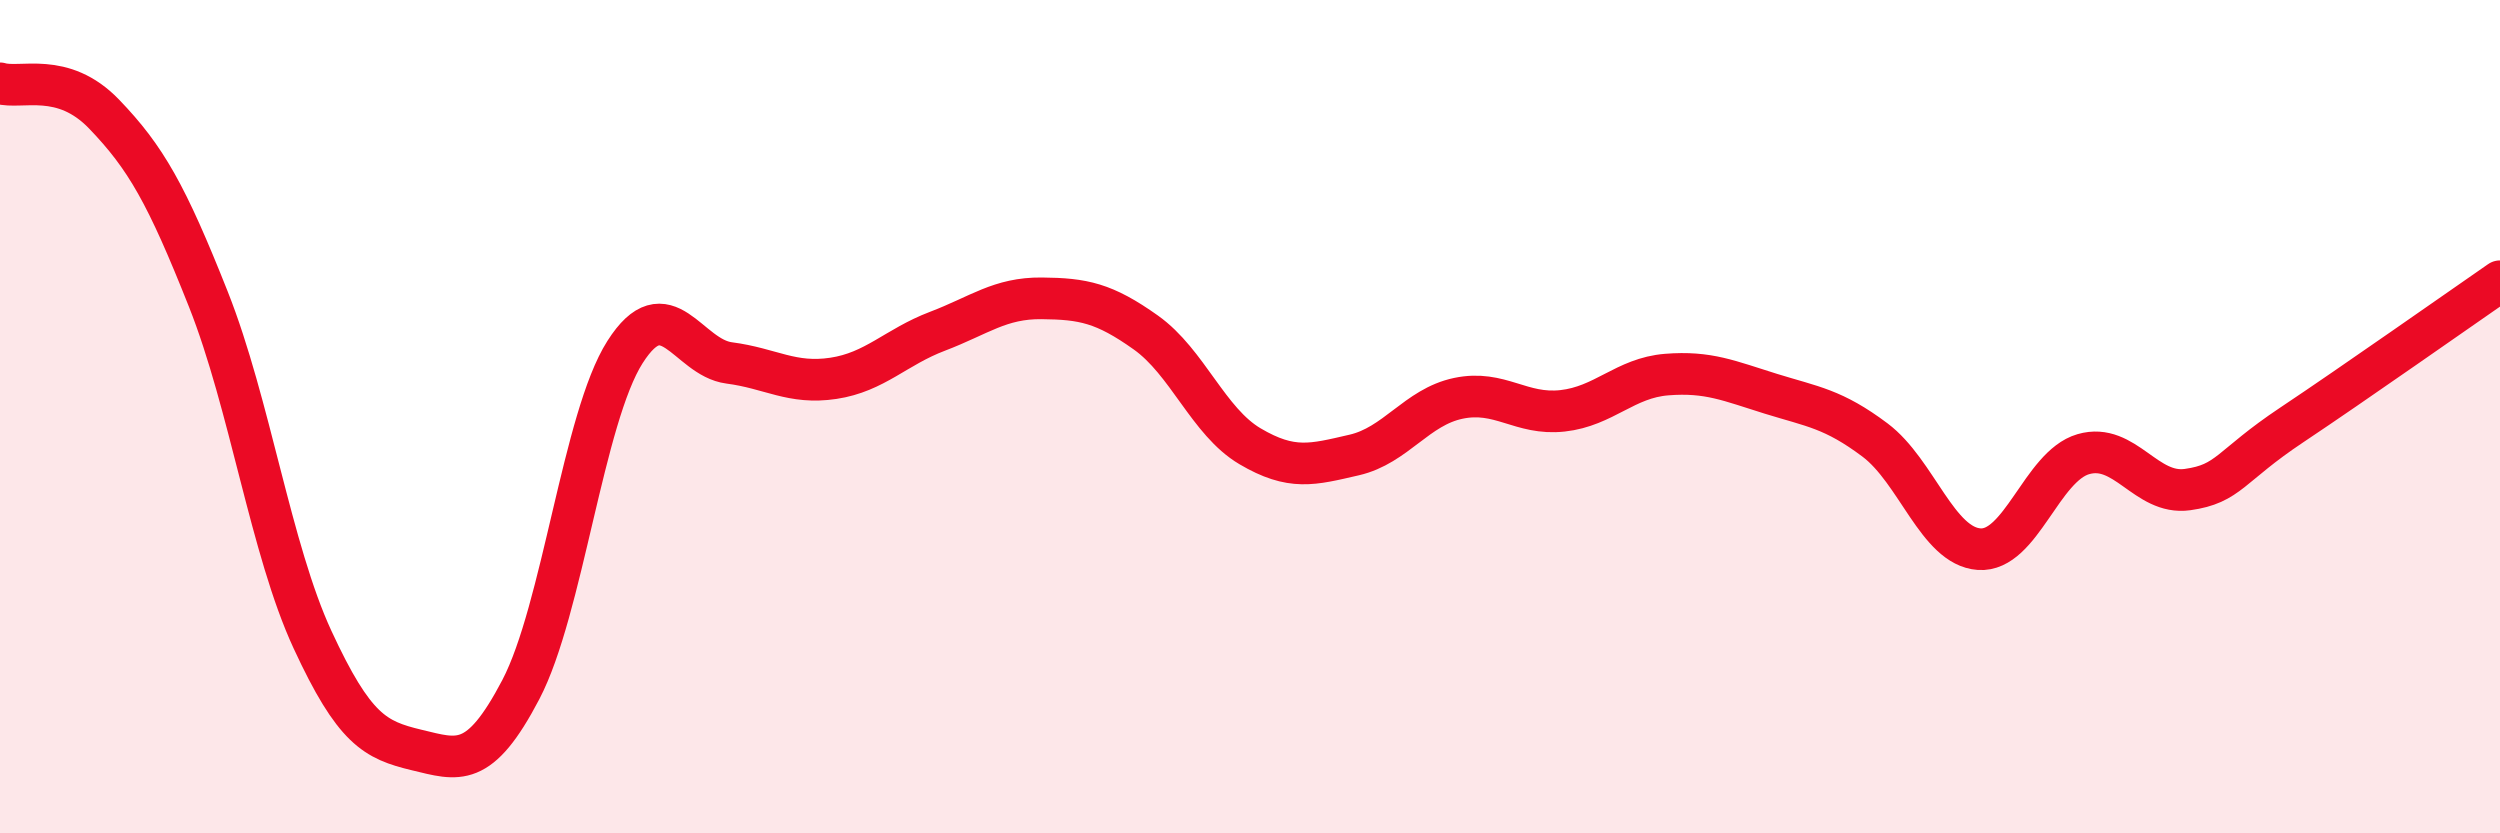
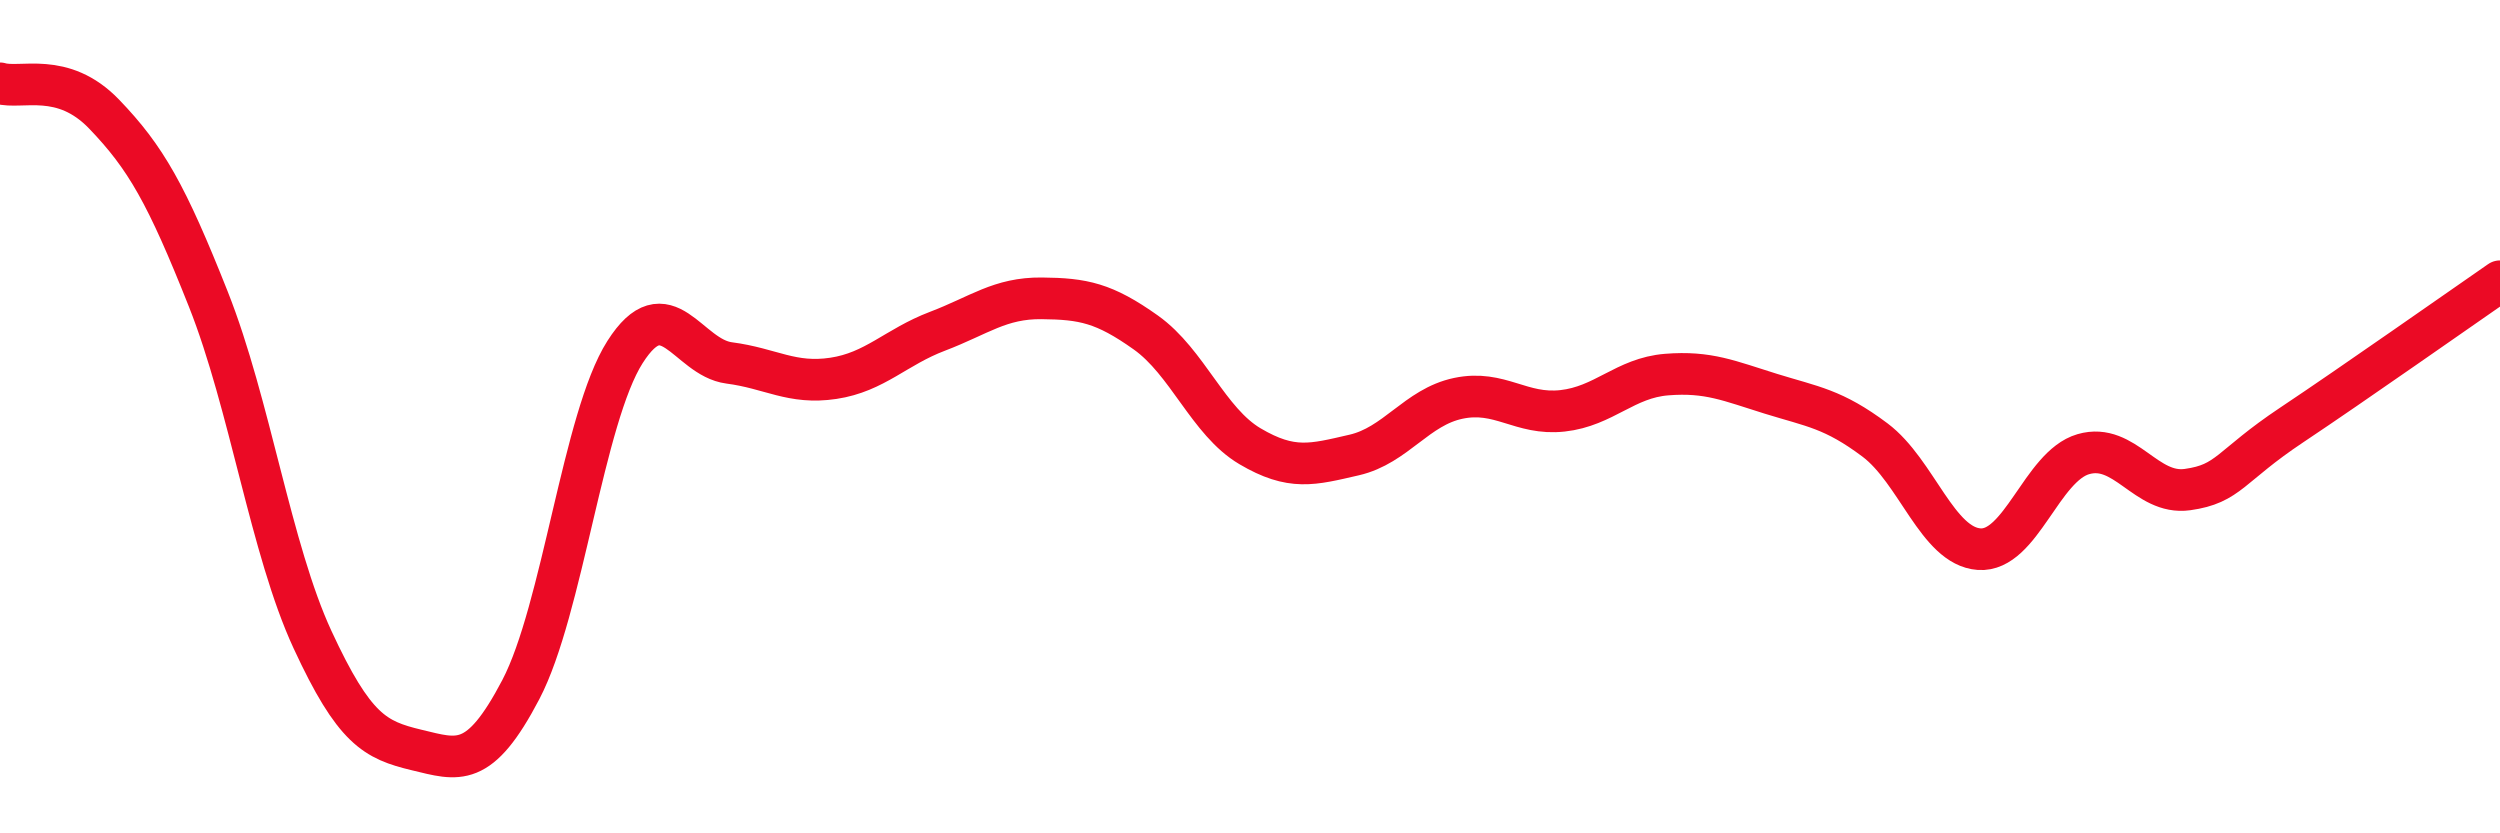
<svg xmlns="http://www.w3.org/2000/svg" width="60" height="20" viewBox="0 0 60 20">
-   <path d="M 0,2 C 0.5,2.15 1.5,1.7 2.5,2.74 C 3.5,3.78 4,4.66 5,7.18 C 6,9.7 6.5,13.19 7.5,15.35 C 8.5,17.51 9,17.76 10,18 C 11,18.24 11.5,18.46 12.5,16.55 C 13.5,14.64 14,10.02 15,8.45 C 16,6.88 16.5,8.58 17.5,8.71 C 18.5,8.84 19,9.23 20,9.08 C 21,8.93 21.5,8.33 22.5,7.95 C 23.5,7.57 24,7.15 25,7.16 C 26,7.17 26.5,7.27 27.5,7.98 C 28.5,8.69 29,10.12 30,10.71 C 31,11.3 31.5,11.15 32.5,10.92 C 33.5,10.69 34,9.77 35,9.56 C 36,9.35 36.5,9.97 37.5,9.86 C 38.5,9.75 39,9.07 40,8.99 C 41,8.91 41.5,9.14 42.5,9.45 C 43.5,9.76 44,9.81 45,10.56 C 46,11.31 46.5,13.11 47.5,13.18 C 48.5,13.25 49,11.19 50,10.9 C 51,10.61 51.5,11.89 52.5,11.75 C 53.5,11.61 53.5,11.2 55,10.2 C 56.5,9.2 59,7.44 60,6.75L60 20L0 20Z" fill="#EB0A25" opacity="0.1" stroke-linecap="round" stroke-linejoin="round" />
  <path d="M 0,2 C 0.5,2.15 1.5,1.7 2.5,2.74 C 3.5,3.78 4,4.66 5,7.18 C 6,9.7 6.5,13.19 7.5,15.35 C 8.5,17.51 9,17.76 10,18 C 11,18.24 11.5,18.46 12.5,16.55 C 13.5,14.64 14,10.02 15,8.45 C 16,6.88 16.5,8.58 17.5,8.71 C 18.5,8.84 19,9.23 20,9.08 C 21,8.93 21.5,8.33 22.5,7.95 C 23.5,7.57 24,7.15 25,7.16 C 26,7.17 26.5,7.27 27.5,7.98 C 28.5,8.69 29,10.12 30,10.71 C 31,11.3 31.5,11.15 32.5,10.92 C 33.5,10.69 34,9.77 35,9.56 C 36,9.35 36.5,9.97 37.5,9.86 C 38.5,9.75 39,9.07 40,8.99 C 41,8.91 41.5,9.14 42.5,9.45 C 43.5,9.76 44,9.81 45,10.56 C 46,11.31 46.5,13.11 47.5,13.18 C 48.5,13.25 49,11.19 50,10.9 C 51,10.61 51.5,11.89 52.5,11.75 C 53.5,11.61 53.5,11.2 55,10.2 C 56.5,9.2 59,7.44 60,6.75" stroke="#EB0A25" stroke-width="1" fill="none" stroke-linecap="round" stroke-linejoin="round" />
</svg>